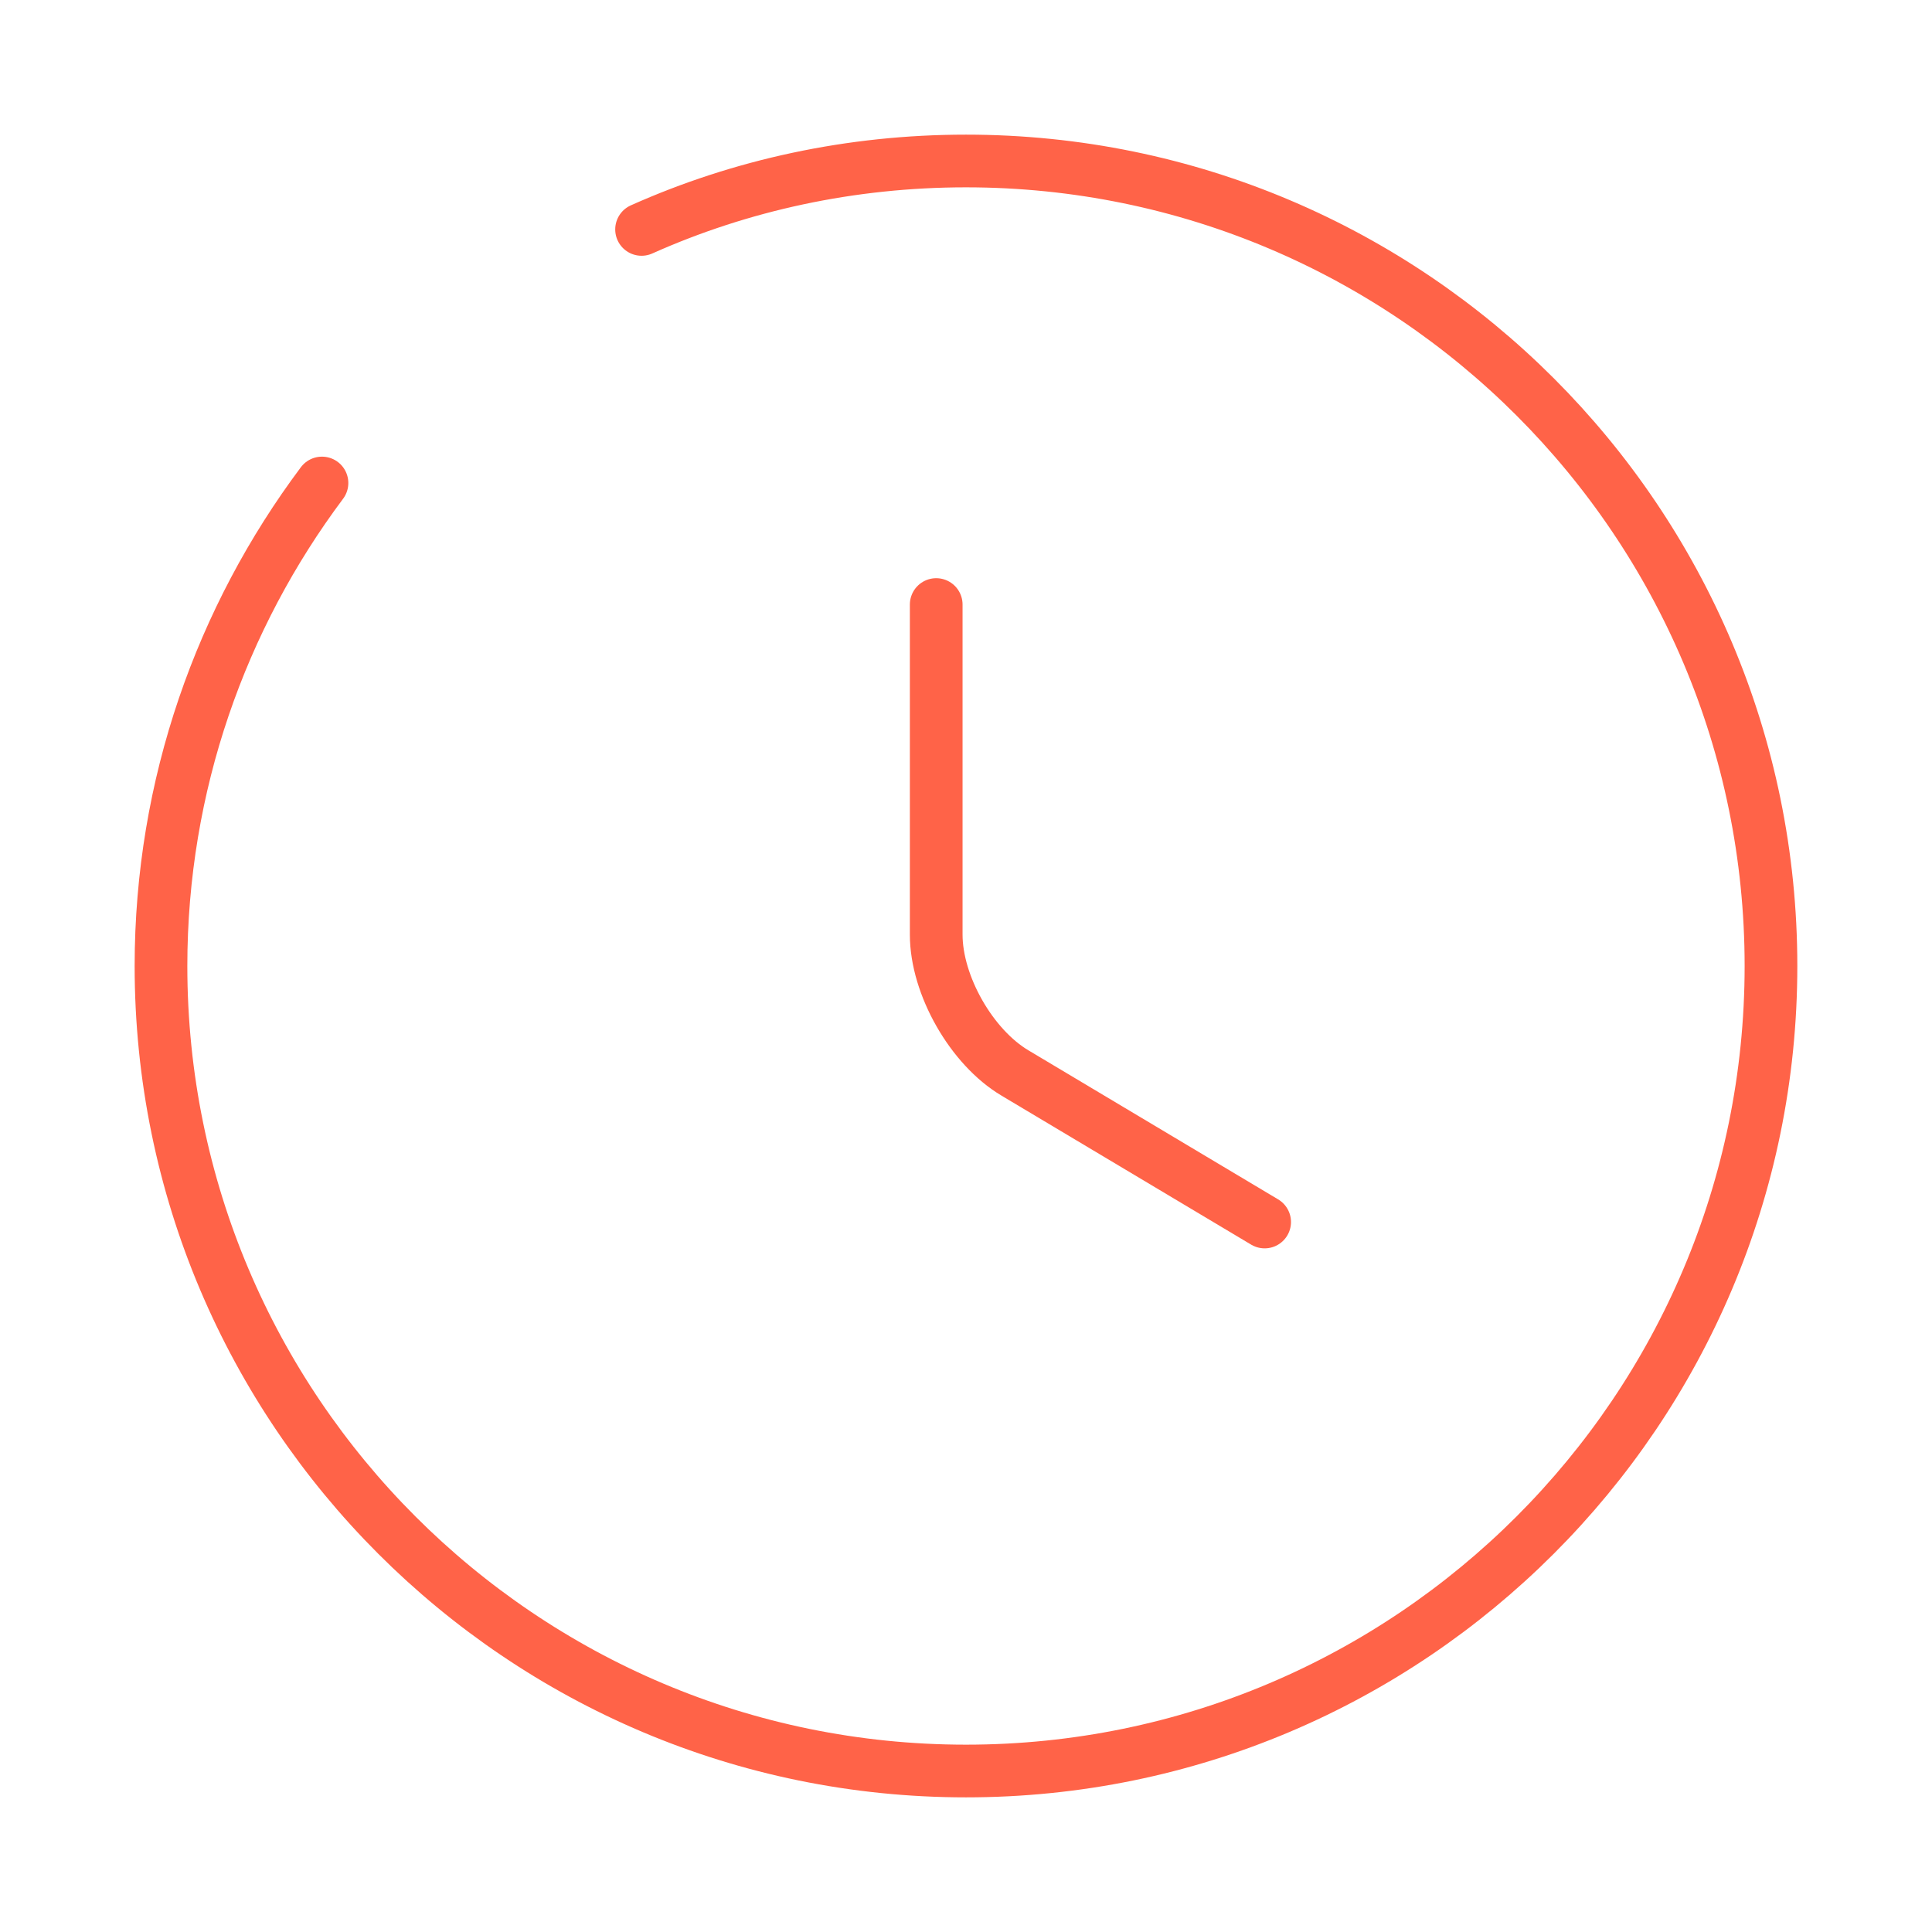
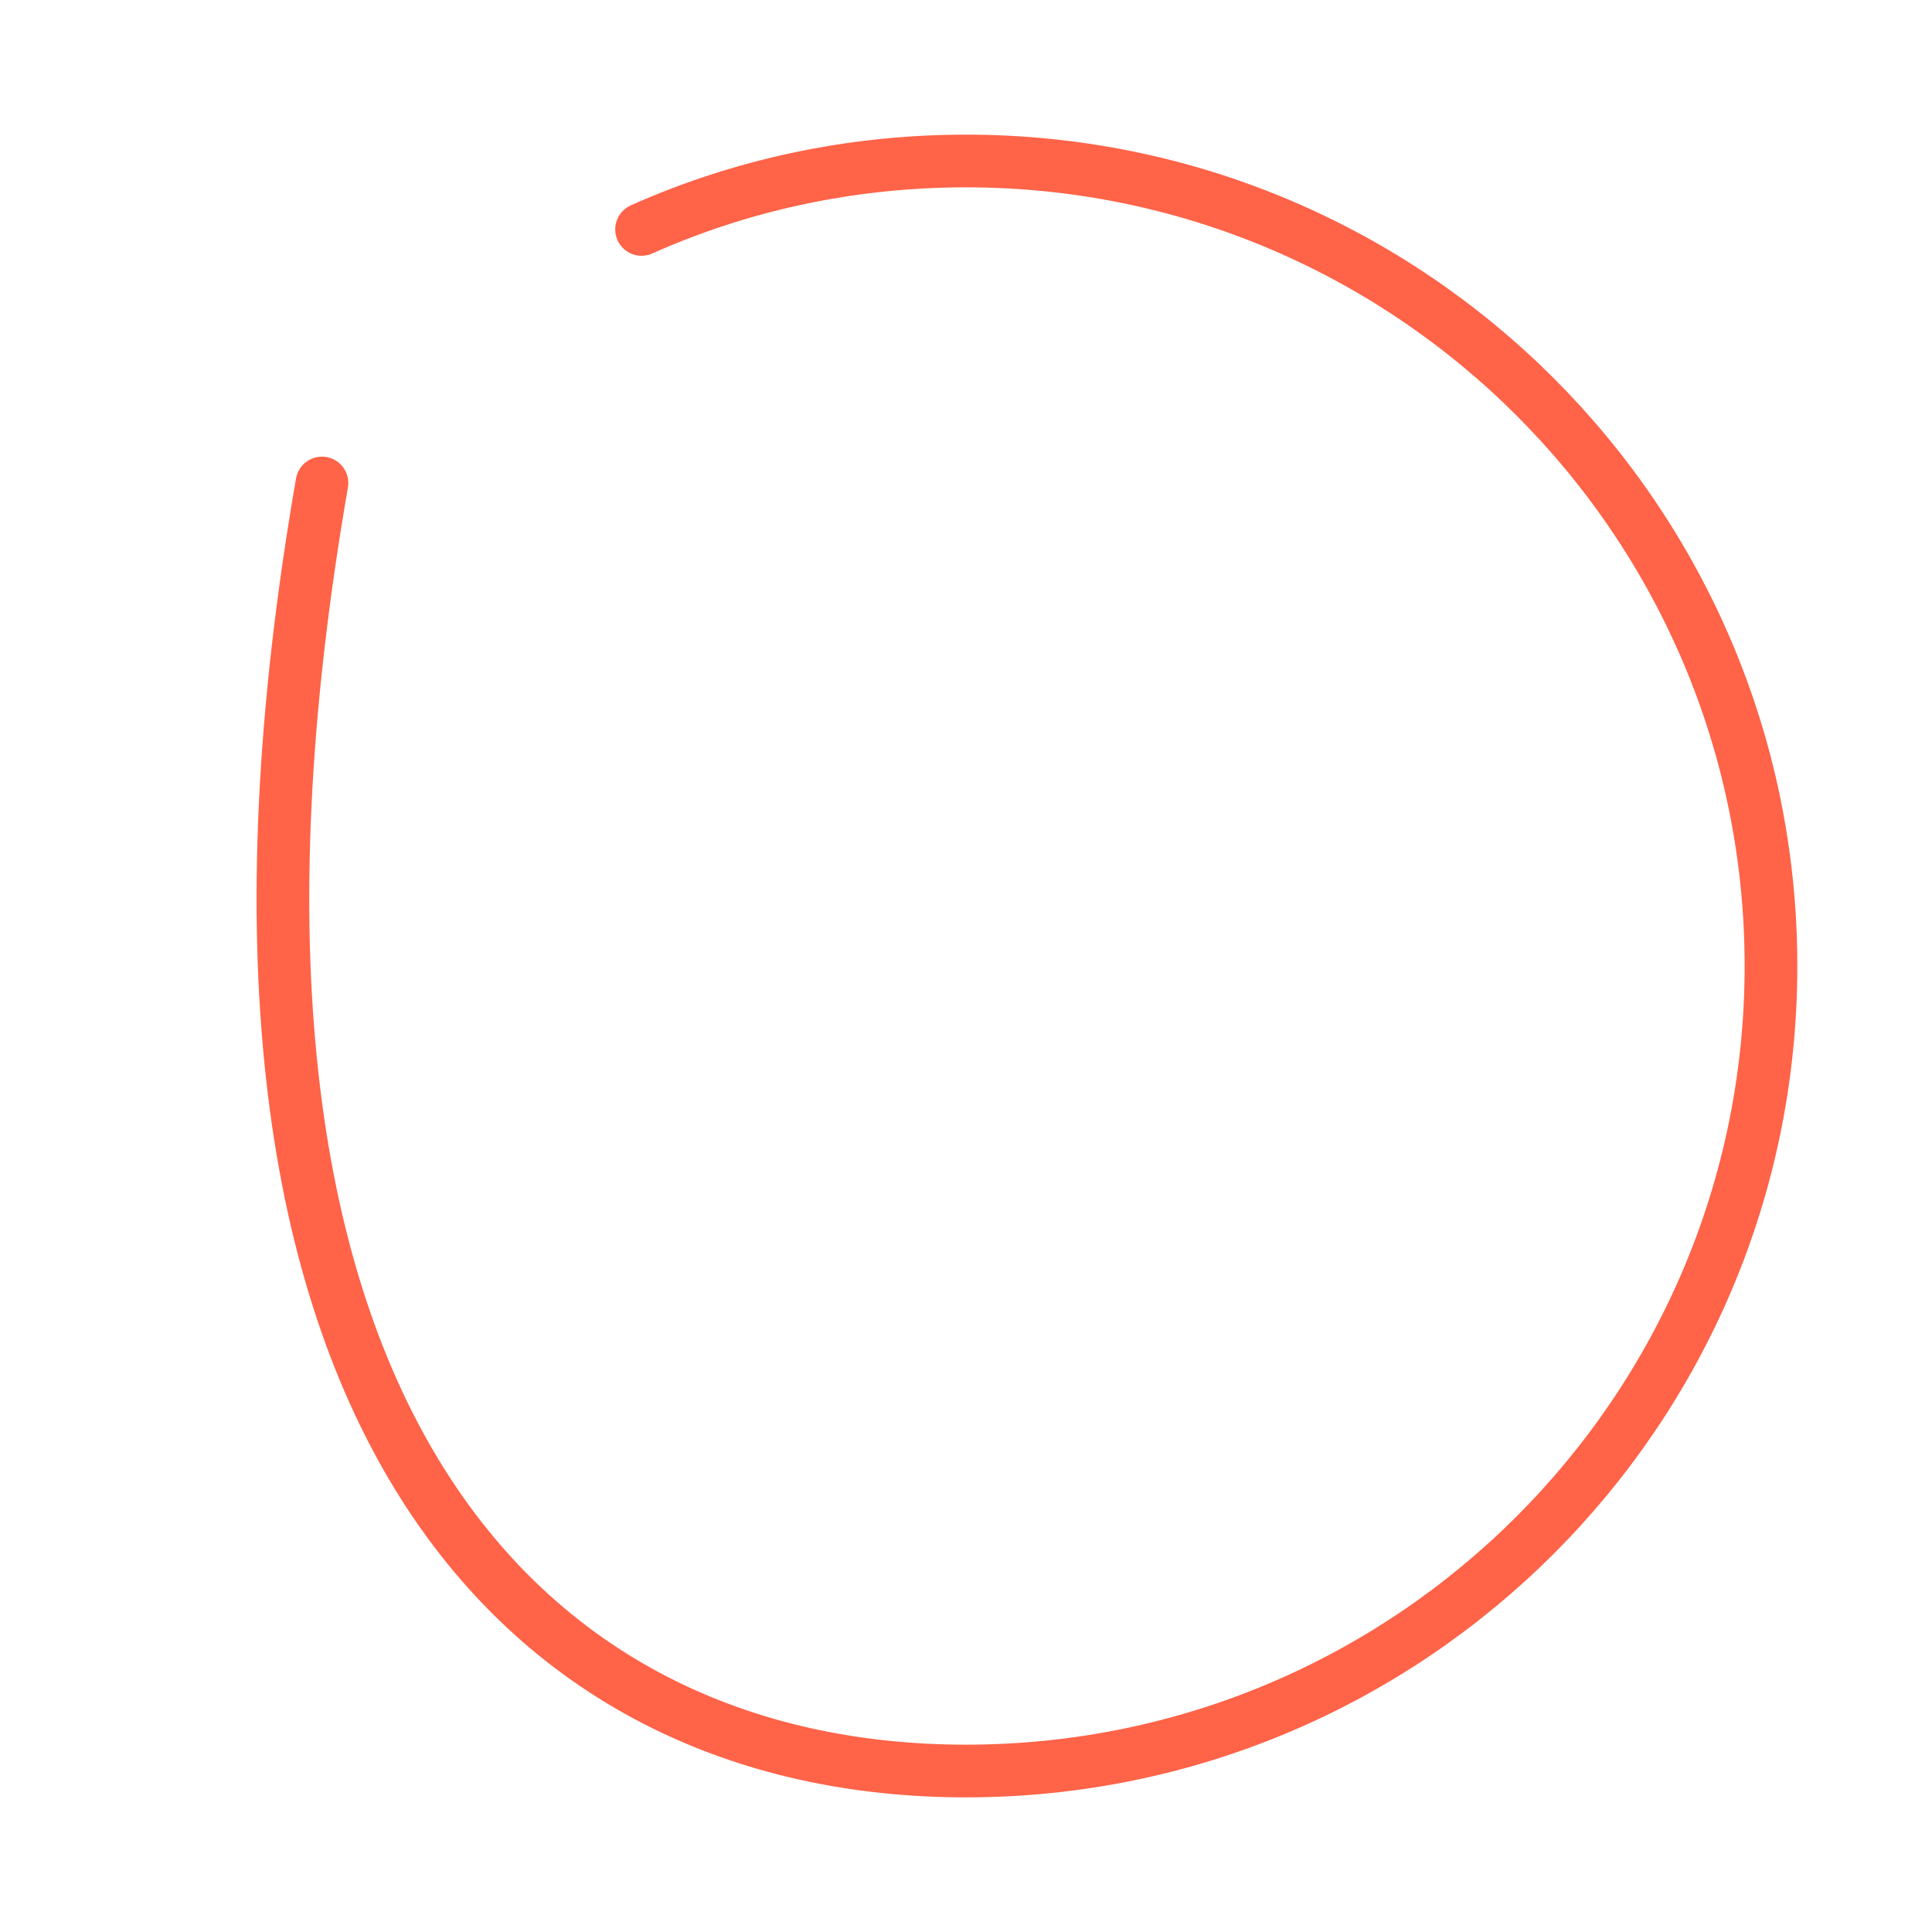
<svg xmlns="http://www.w3.org/2000/svg" width="55" height="55" viewBox="0 0 55 55" fill="none">
-   <path d="M36.002 34.788L28.898 30.548C27.661 29.815 26.652 28.05 26.652 26.606V17.21" stroke="#FF6348" stroke-width="1.5" stroke-linecap="round" stroke-linejoin="round" />
-   <path d="M9.166 13.75C6.302 17.577 4.583 22.344 4.583 27.5C4.583 40.15 14.85 50.417 27.5 50.417C40.15 50.417 50.416 40.15 50.416 27.5C50.416 14.85 40.15 4.583 27.5 4.583C24.223 4.583 21.083 5.271 18.264 6.531" stroke="#FF6348" stroke-width="1.5" stroke-linecap="round" stroke-linejoin="round" />
+   <path d="M9.166 13.75C4.583 40.15 14.85 50.417 27.5 50.417C40.15 50.417 50.416 40.15 50.416 27.5C50.416 14.85 40.15 4.583 27.5 4.583C24.223 4.583 21.083 5.271 18.264 6.531" stroke="#FF6348" stroke-width="1.5" stroke-linecap="round" stroke-linejoin="round" />
</svg>